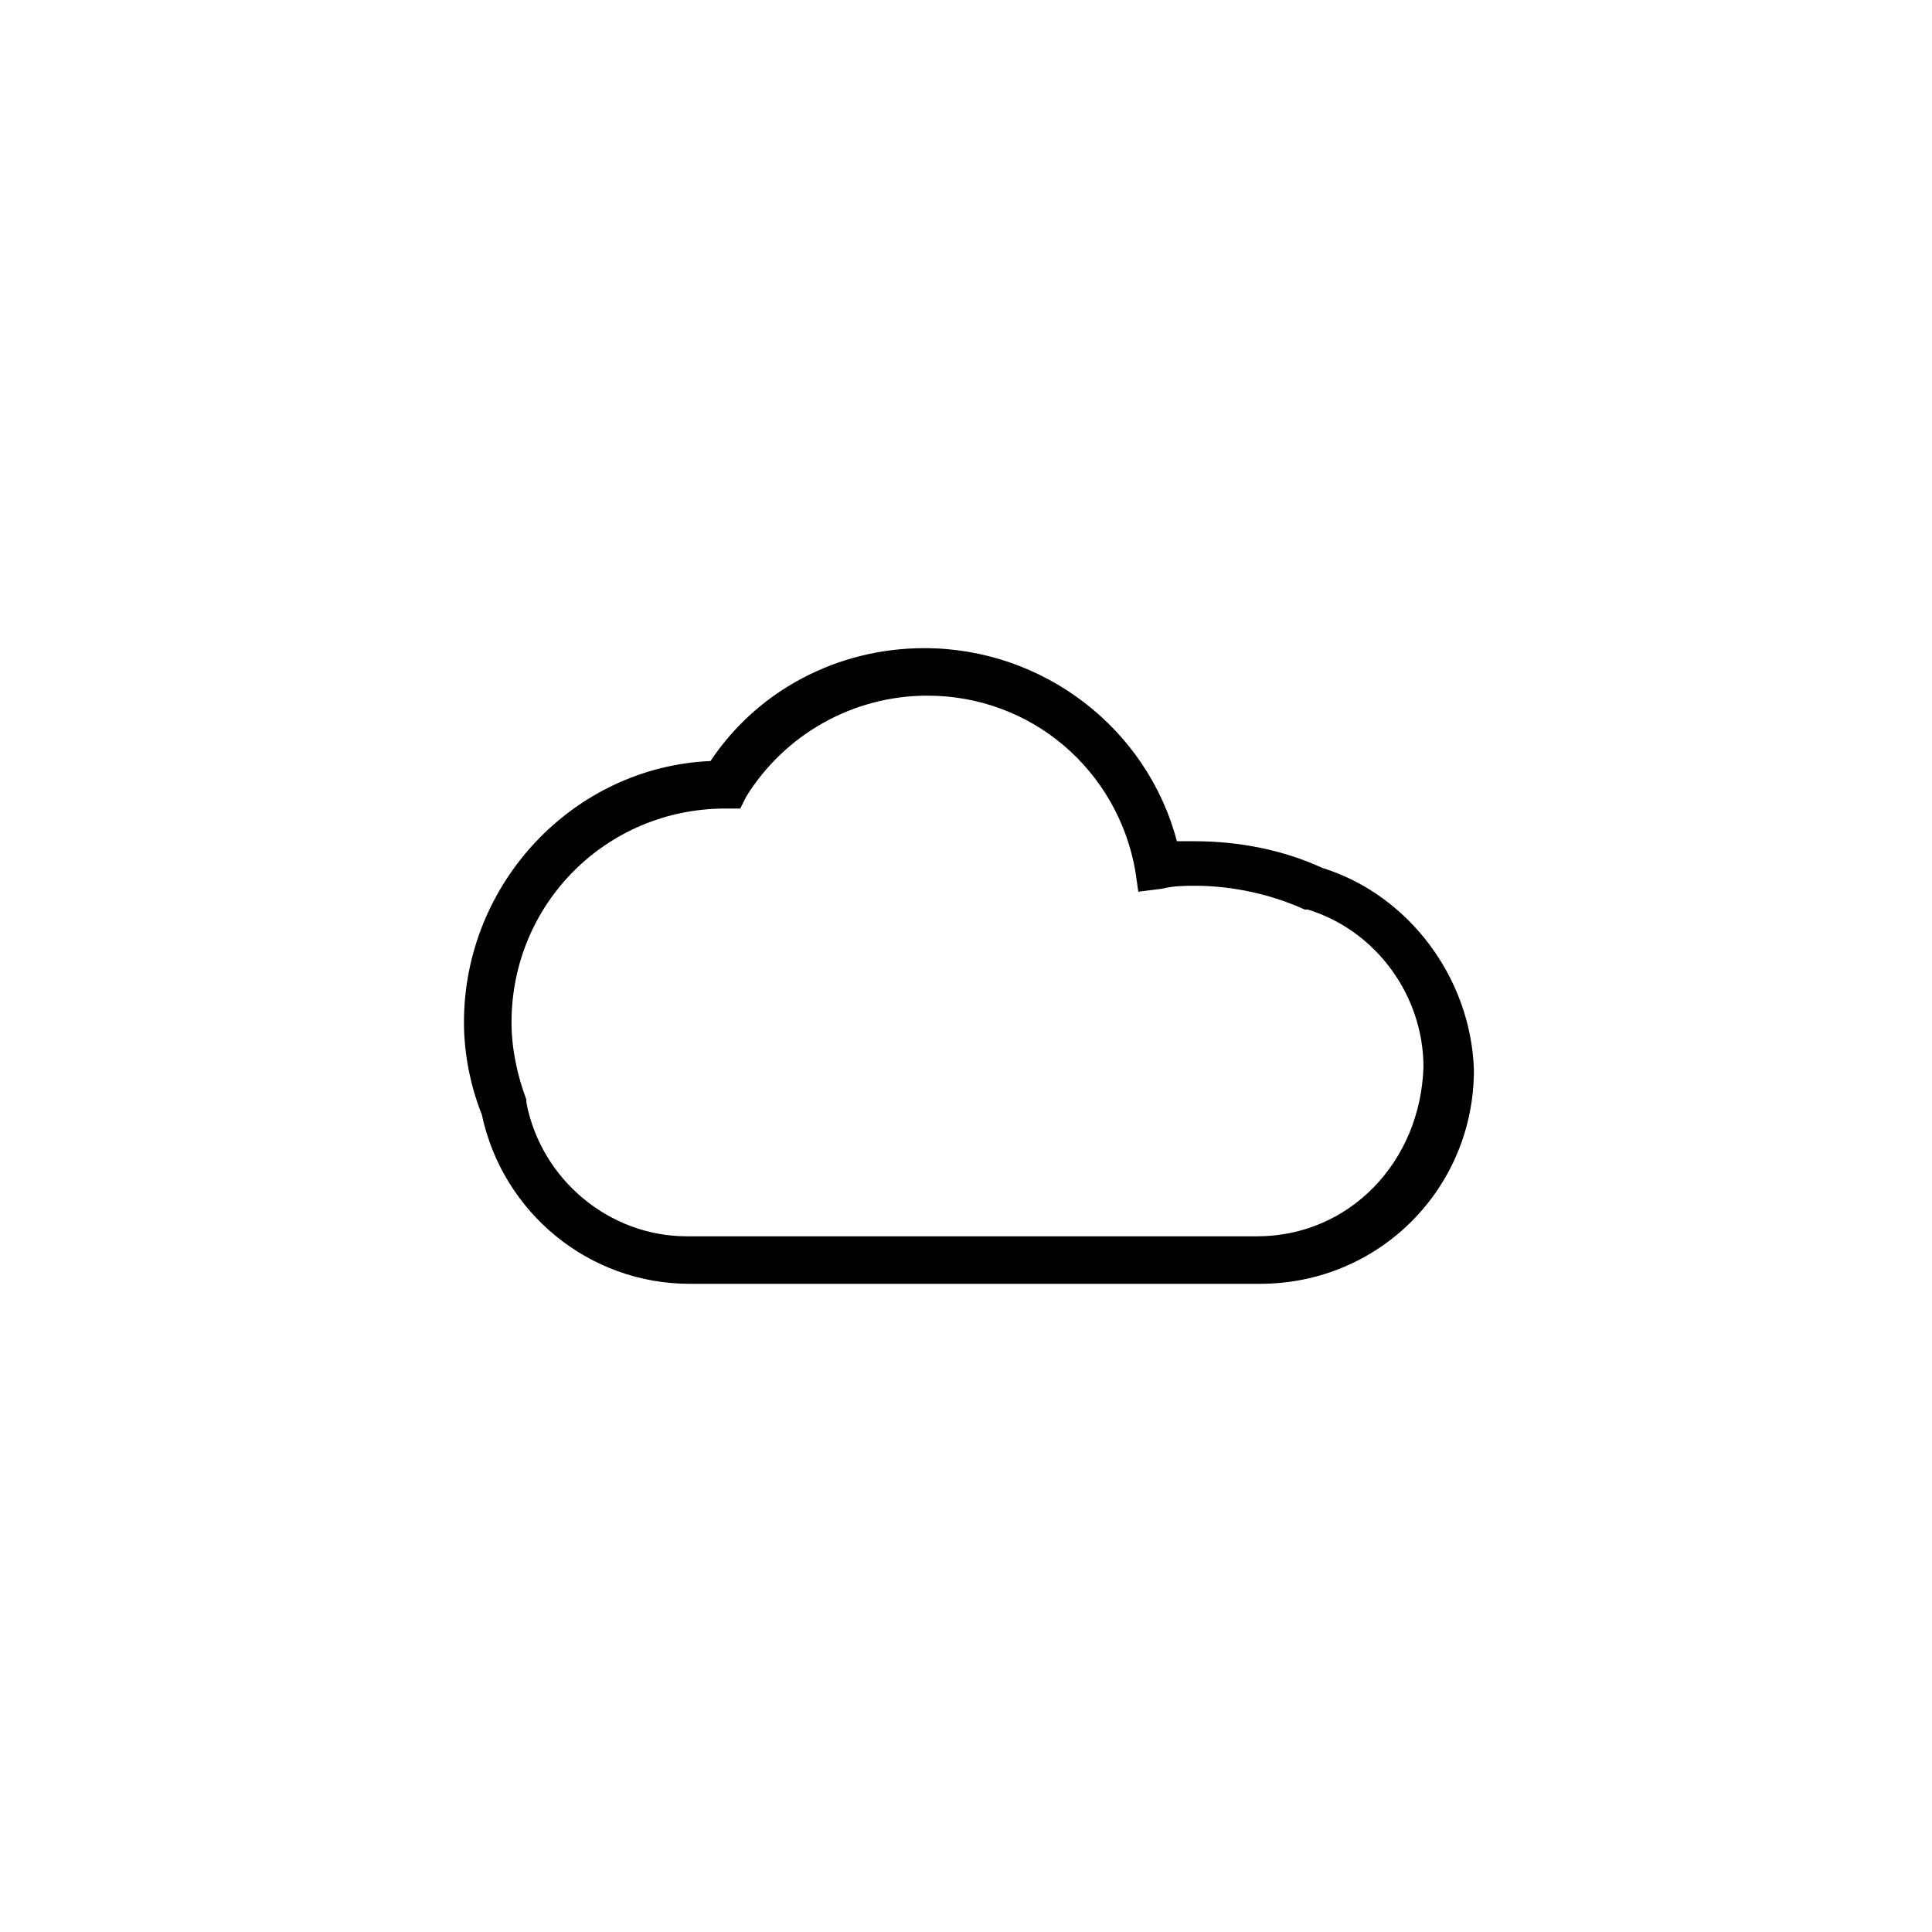
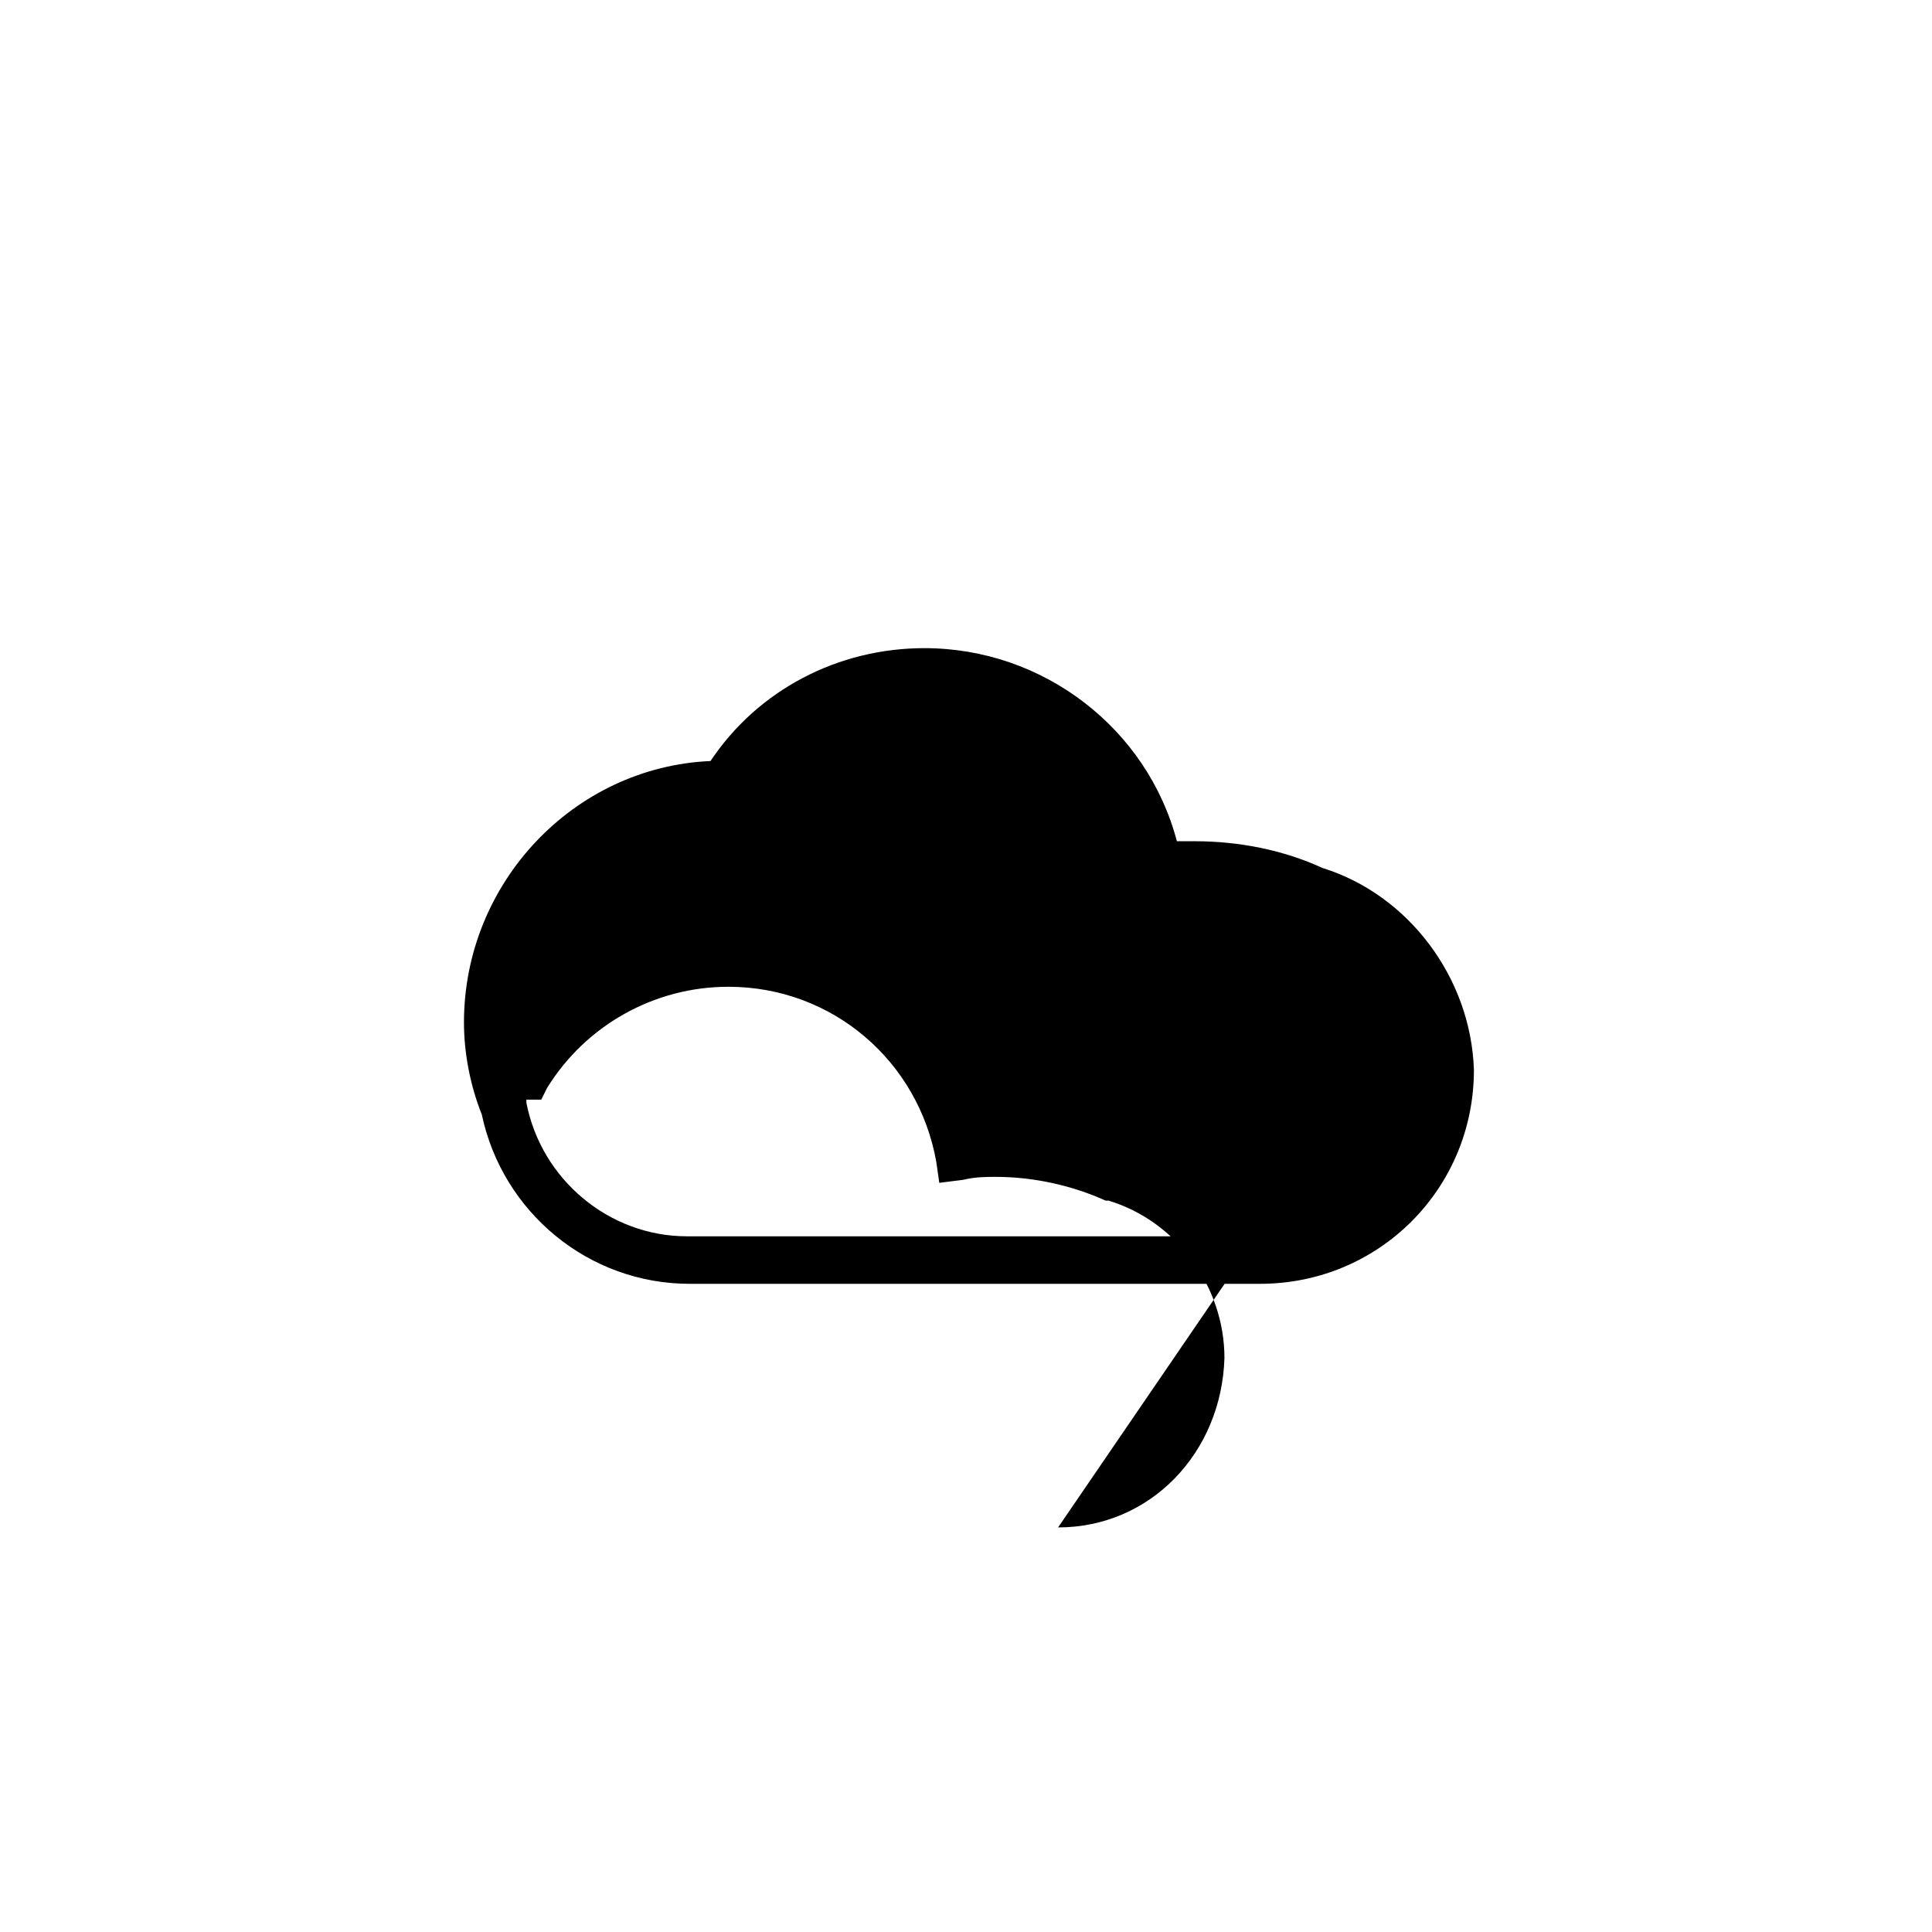
<svg xmlns="http://www.w3.org/2000/svg" fill="#000000" width="800px" height="800px" version="1.1" viewBox="144 144 512 512">
-   <path d="m494.46 374.02c-10.234-4.723-22.043-7.086-33.852-7.086h-4.723c-7.871-29.914-35.426-51.168-66.914-51.168-22.828 0-44.082 11.02-56.68 29.914-36.211 1.574-65.336 32.273-65.336 69.273 0 7.871 1.574 16.531 4.723 24.402 5.512 25.977 28.34 44.871 55.105 44.871h151.14c31.488 0 56.68-25.191 56.68-56.68-0.785-24.398-17.316-46.441-40.148-53.527zm-17.316 97.613h-151.14c-20.469 0-38.574-14.957-42.508-35.426v-0.789c-2.363-6.297-3.938-13.383-3.938-20.469 0-31.488 25.191-56.68 56.68-56.68h3.938l1.574-3.148c10.234-16.531 28.34-26.766 48.02-26.766 27.551 0 50.383 19.68 55.105 46.445l0.789 5.512 6.297-0.789c3.148-0.789 6.297-0.789 8.66-0.789 10.234 0 20.469 2.363 29.125 6.297h0.789c18.105 5.512 30.699 22.828 30.699 41.723-0.789 25.199-19.684 44.879-44.086 44.879z" />
+   <path d="m494.46 374.02c-10.234-4.723-22.043-7.086-33.852-7.086h-4.723c-7.871-29.914-35.426-51.168-66.914-51.168-22.828 0-44.082 11.02-56.68 29.914-36.211 1.574-65.336 32.273-65.336 69.273 0 7.871 1.574 16.531 4.723 24.402 5.512 25.977 28.34 44.871 55.105 44.871h151.14c31.488 0 56.68-25.191 56.68-56.68-0.785-24.398-17.316-46.441-40.148-53.527zm-17.316 97.613h-151.14c-20.469 0-38.574-14.957-42.508-35.426v-0.789h3.938l1.574-3.148c10.234-16.531 28.34-26.766 48.02-26.766 27.551 0 50.383 19.68 55.105 46.445l0.789 5.512 6.297-0.789c3.148-0.789 6.297-0.789 8.66-0.789 10.234 0 20.469 2.363 29.125 6.297h0.789c18.105 5.512 30.699 22.828 30.699 41.723-0.789 25.199-19.684 44.879-44.086 44.879z" />
</svg>